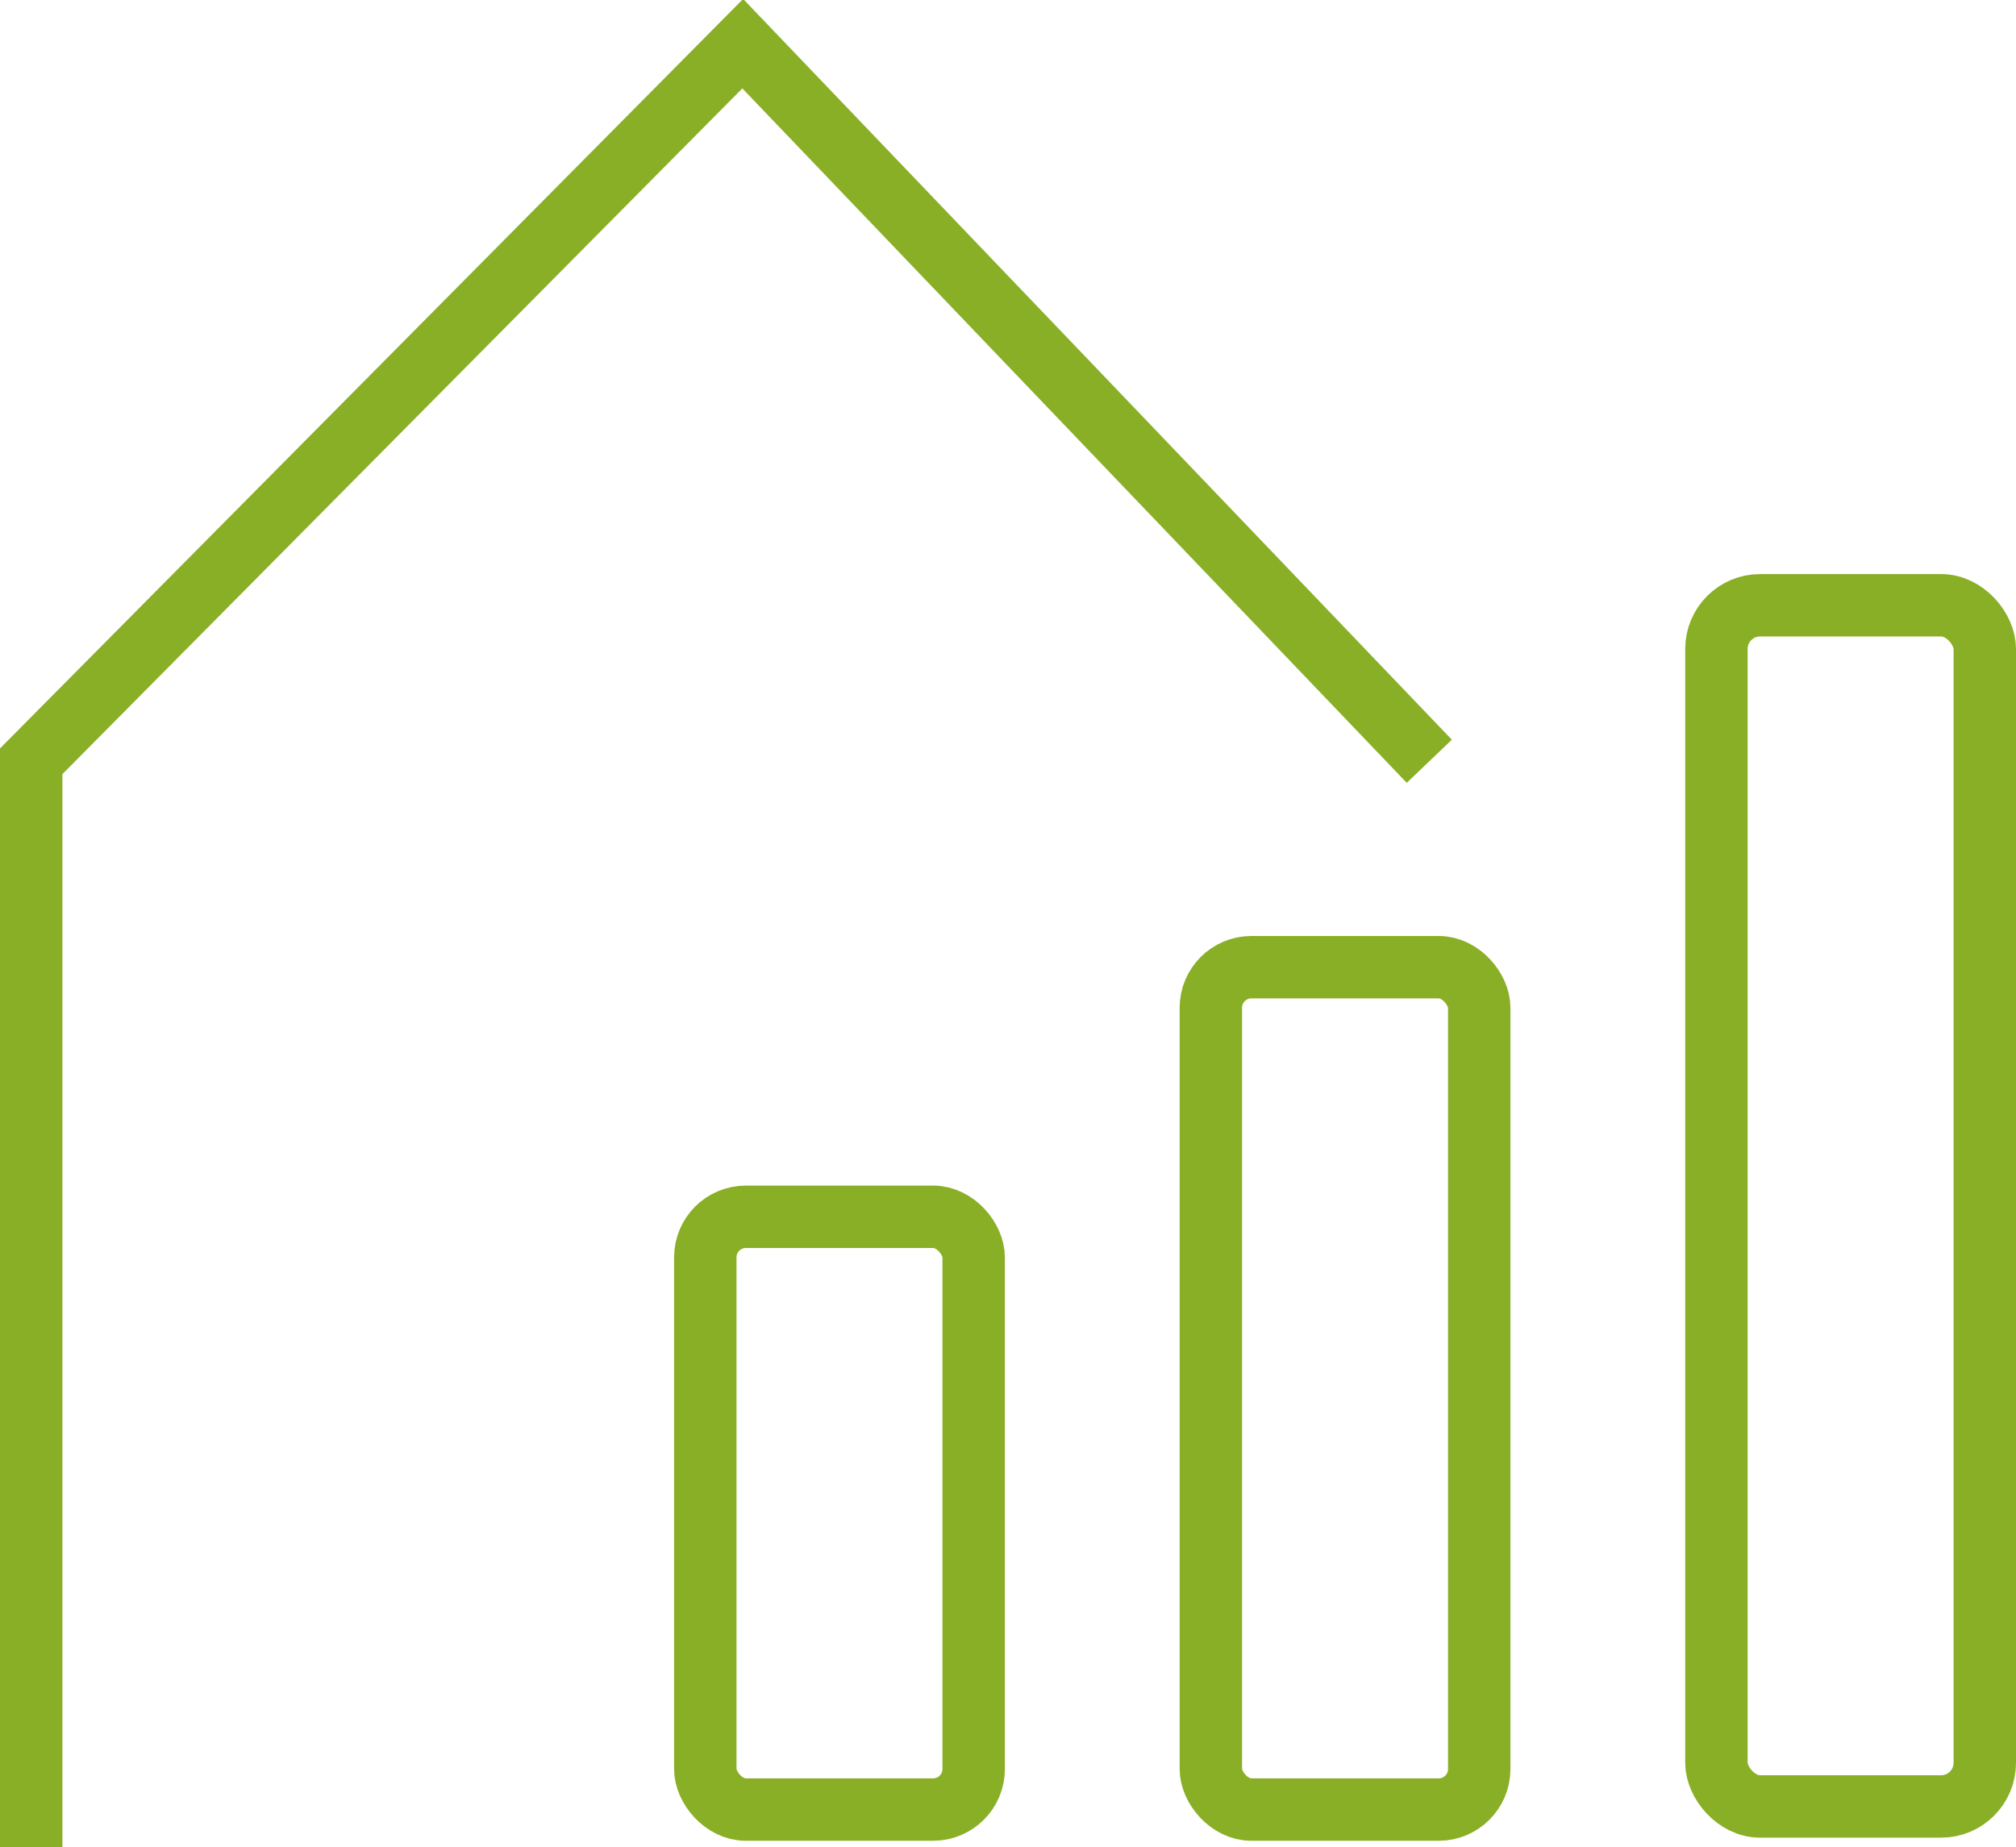
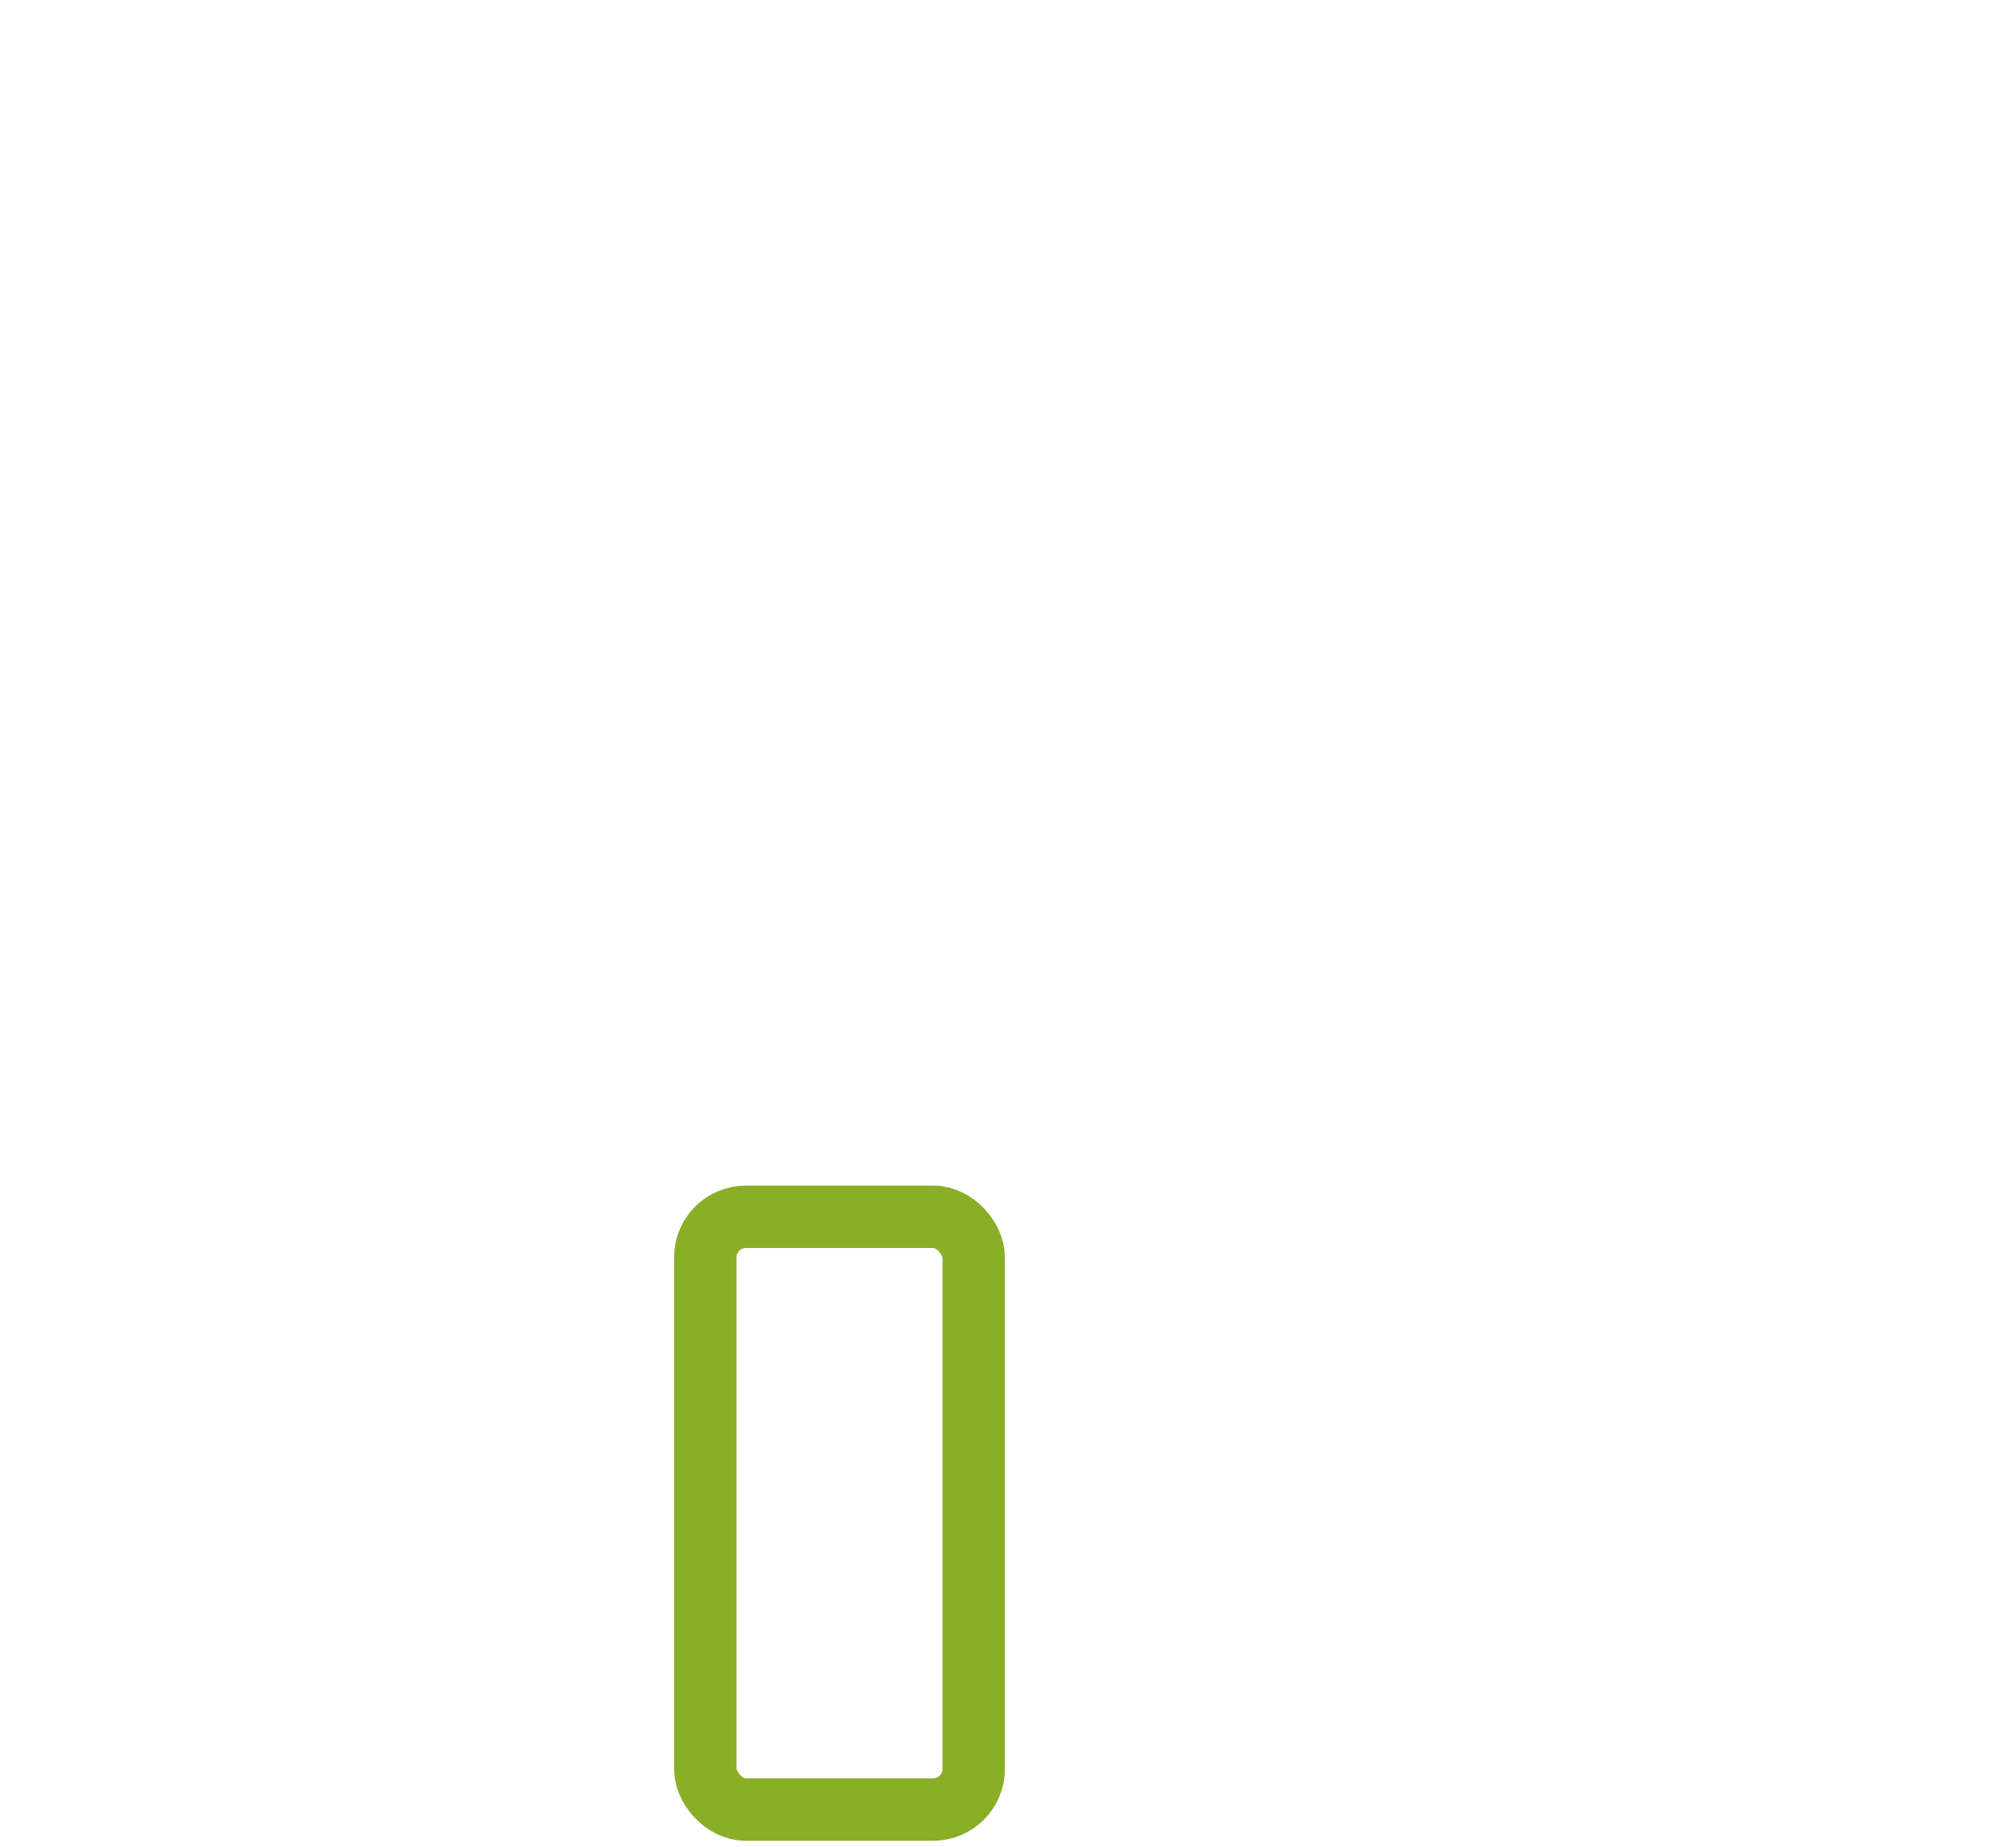
<svg xmlns="http://www.w3.org/2000/svg" id="Ebene_4" data-name="Ebene 4" viewBox="0 0 64.6 59.2">
  <defs>
    <style>
      .cls-1 {
        fill-rule: evenodd;
      }

      .cls-1, .cls-2 {
        fill: none;
        stroke: #89af26;
        stroke-miterlimit: 10;
        stroke-width: 2px;
      }
    </style>
  </defs>
  <rect class="cls-2" x="22.6" y="39" width="8.6" height="19" rx="1.3" ry="1.3" />
-   <rect class="cls-2" x="38.8" y="31" width="8.6" height="27" rx="1.3" ry="1.3" />
-   <rect class="cls-2" x="55" y="19.4" width="8.6" height="38.5" rx="1.4" ry="1.4" />
-   <polyline class="cls-1" points="45.8 24.4 23.8 1.4 1 24.4 1 59.2" />
</svg>